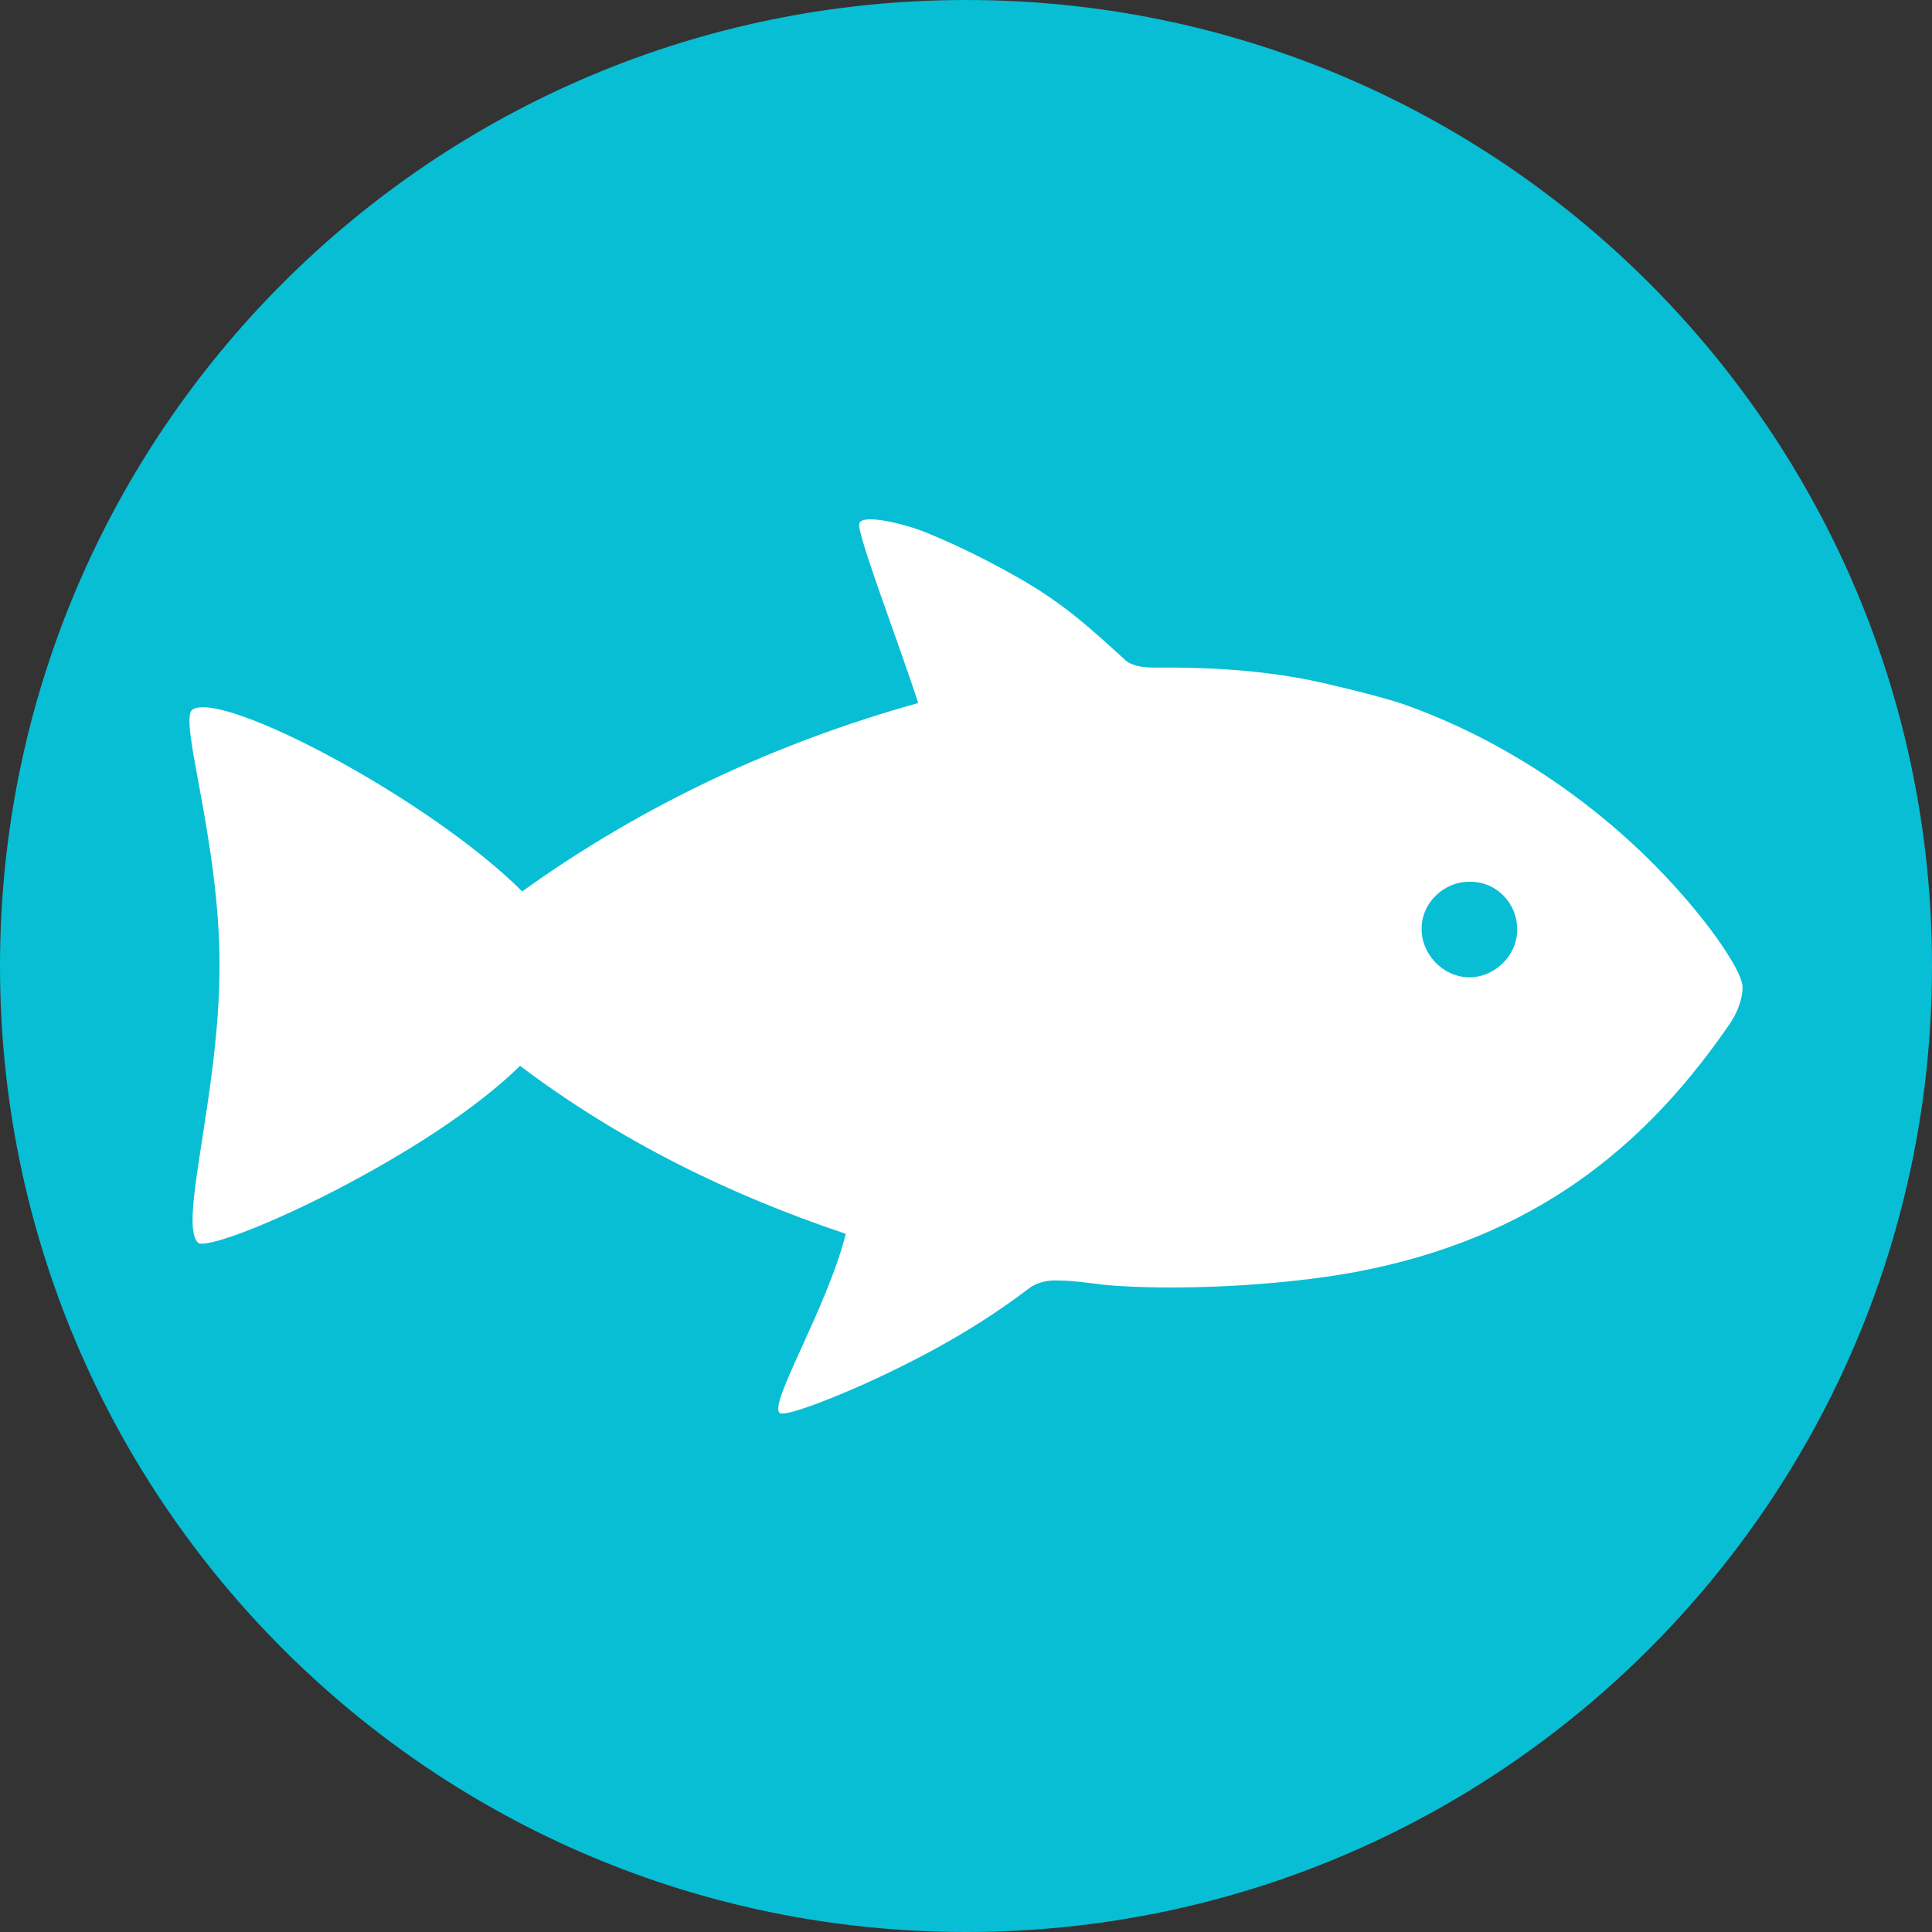
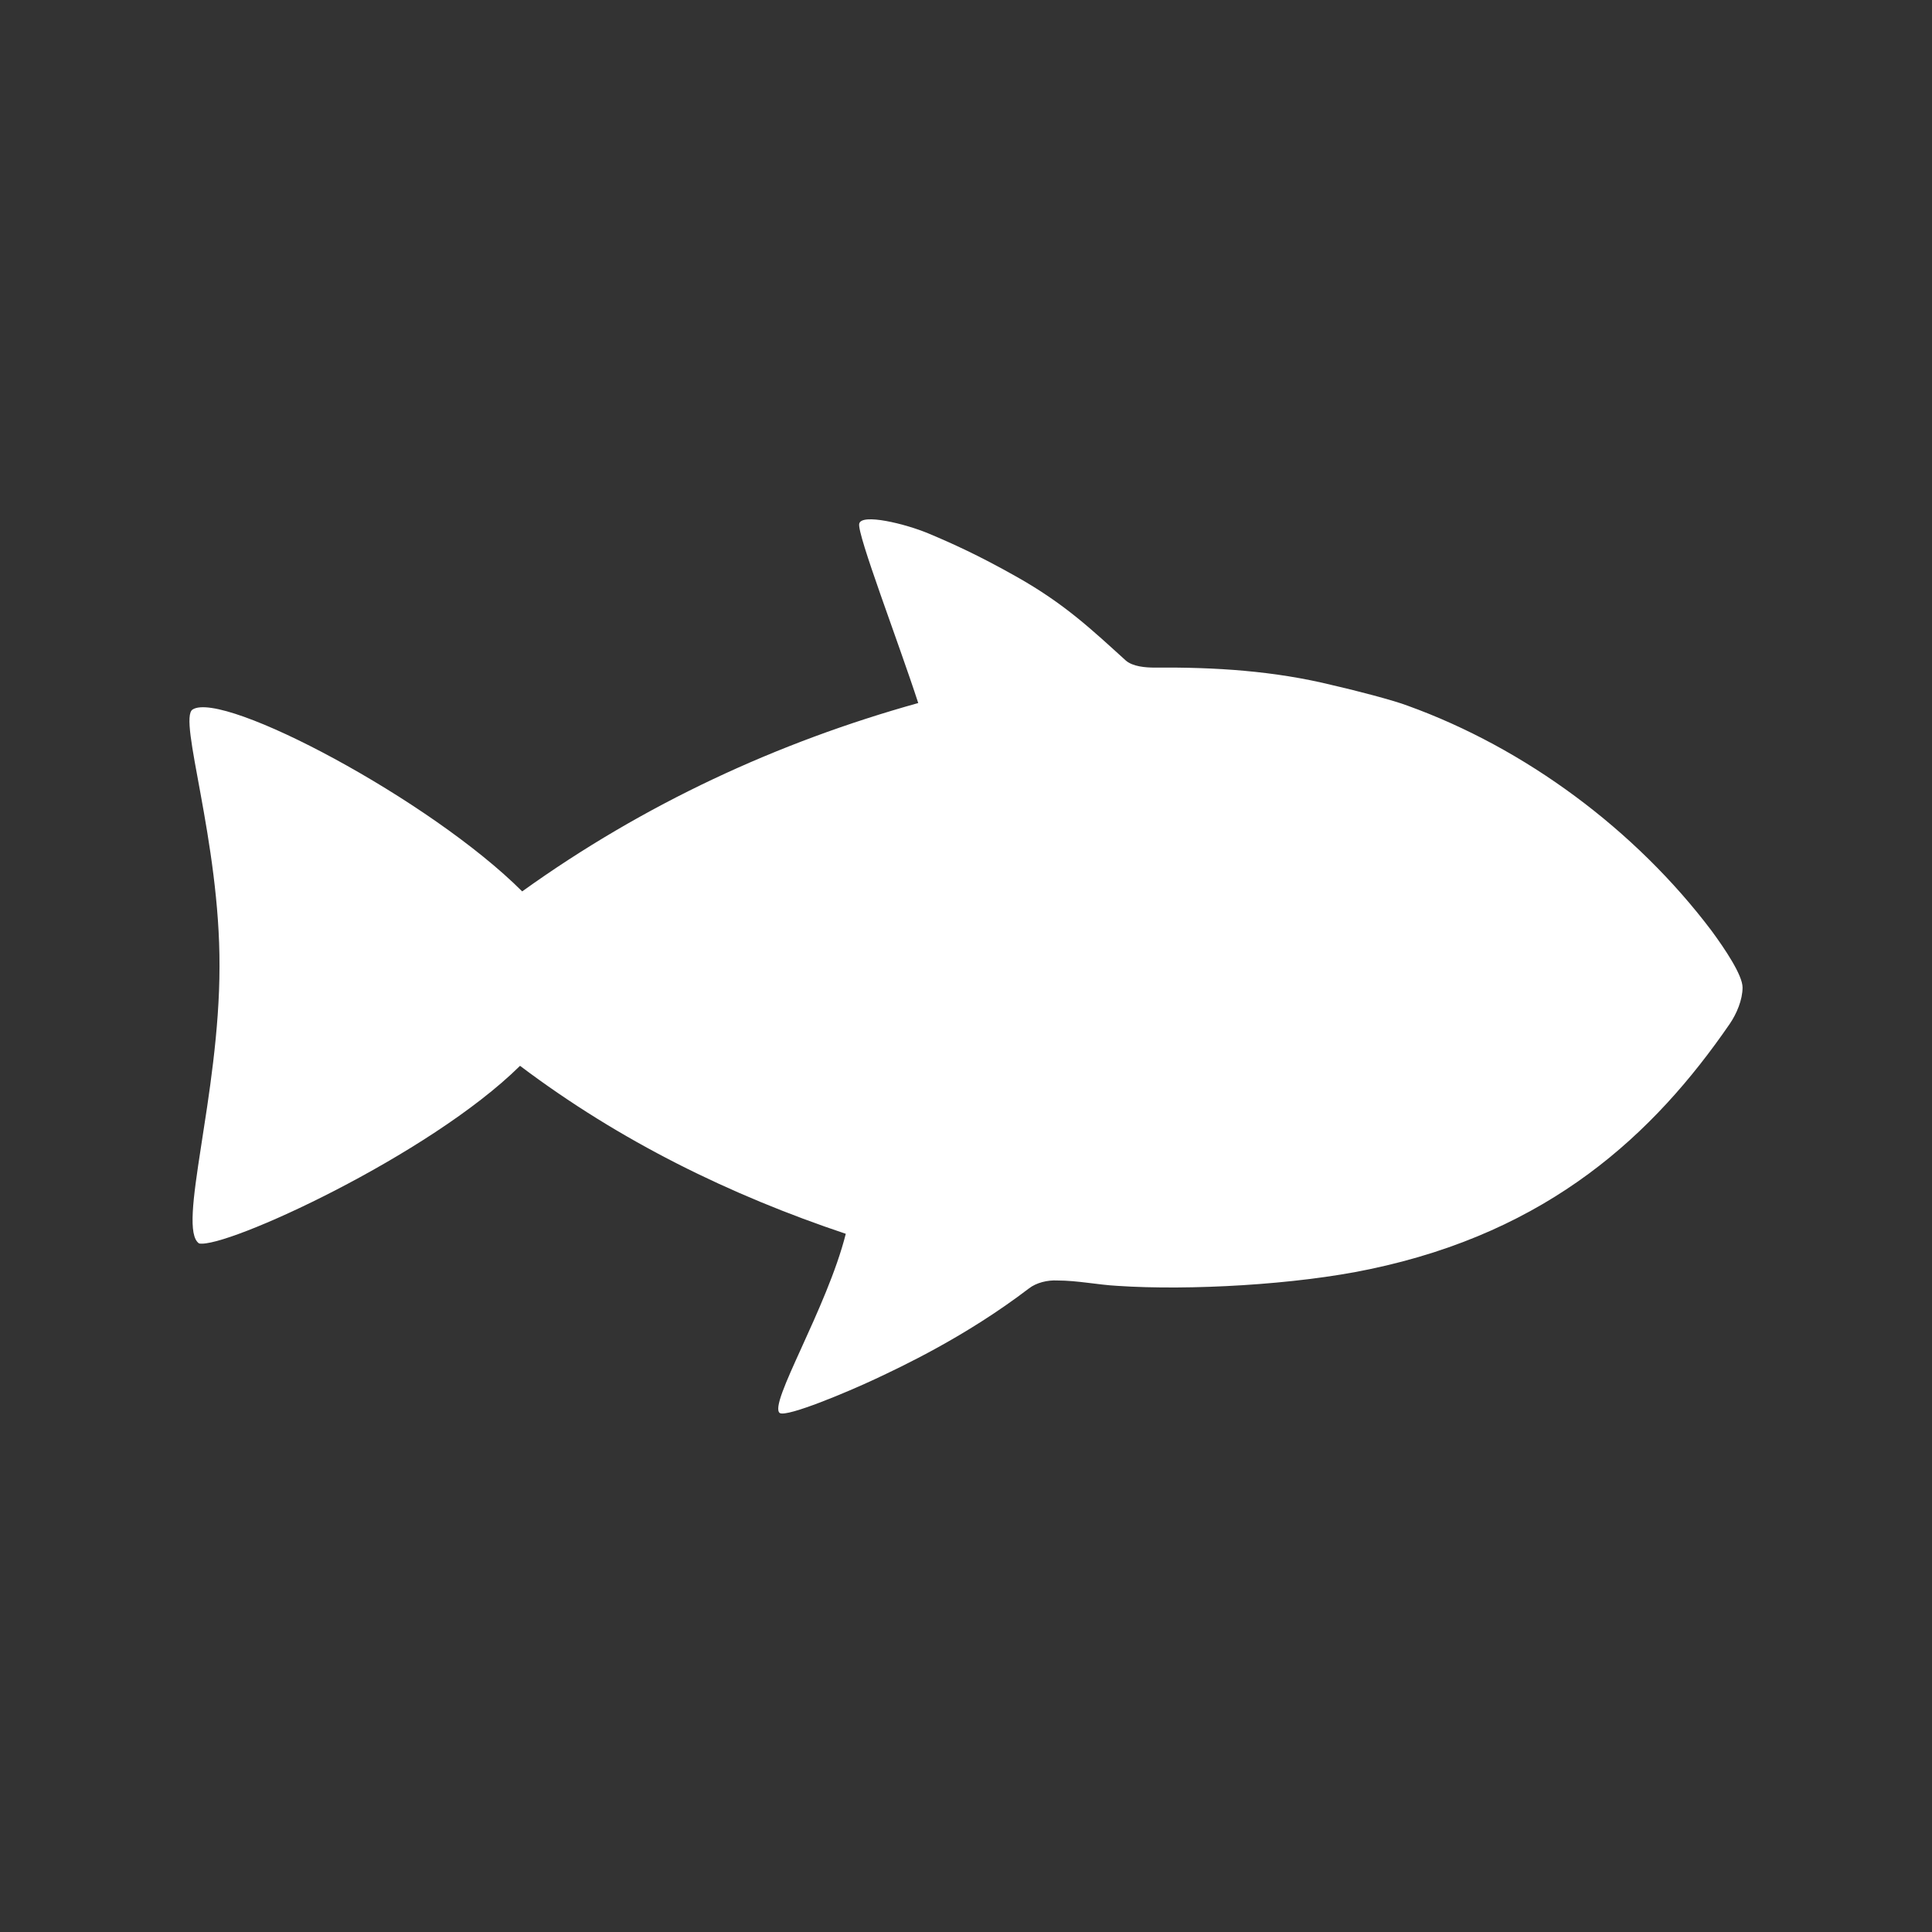
<svg xmlns="http://www.w3.org/2000/svg" id="Layer_2" viewBox="0 0 36 36">
  <rect x="0" y="0" width="36" height="36" fill="#333333" stroke="none" />
  <defs>
    <style>.cls-1{fill:#fff;}.cls-2{fill:#08bed5;}</style>
  </defs>
  <g id="Layer_1-2">
-     <path class="cls-2" d="M36,18c0,9.94-8.06,18-18,18S0,27.94,0,18,8.06,0,18,0s18,8.06,18,18" />
-     <path class="cls-1" d="M27.36,18.21c-.48-.01-.88-.44-.87-.91,0-.48.42-.88.91-.87.49,0,.88.41.87.9,0,.48-.43.89-.9.88M31.89,17.34c-1.42-1.88-3.47-3.4-5.66-4.19-.26-.1-.99-.29-1.39-.38-1.09-.27-2.2-.34-3.32-.33-.18,0-.41-.02-.54-.13-.63-.57-1.14-1.06-2.05-1.57-.69-.39-1.2-.62-1.63-.8-.43-.18-1.25-.38-1.29-.18-.04.2.73,2.2,1.1,3.34-2.62.73-5.11,1.88-7.38,3.51-1.71-1.71-5.57-3.75-6.14-3.39-.28.17.51,2.45.5,4.79,0,2.41-.8,4.88-.38,5.16.49.1,4.29-1.64,5.98-3.31,1.87,1.41,3.92,2.41,6.07,3.13-.35,1.39-1.45,3.18-1.23,3.34.14.08,1.28-.4,1.77-.63.49-.23,1.69-.79,2.87-1.69.14-.11.35-.16.53-.15.38,0,.75.08,1.12.1,1.34.09,3.33-.02,4.7-.31,3.35-.7,5.3-2.52,6.71-4.57.13-.19.24-.45.24-.68s-.33-.72-.58-1.06" />
+     <path class="cls-1" d="M27.36,18.21M31.89,17.34c-1.42-1.88-3.47-3.4-5.66-4.19-.26-.1-.99-.29-1.39-.38-1.09-.27-2.2-.34-3.32-.33-.18,0-.41-.02-.54-.13-.63-.57-1.14-1.06-2.05-1.57-.69-.39-1.2-.62-1.63-.8-.43-.18-1.25-.38-1.29-.18-.04.2.73,2.2,1.1,3.34-2.62.73-5.11,1.88-7.38,3.51-1.71-1.71-5.57-3.75-6.14-3.39-.28.17.51,2.45.5,4.79,0,2.41-.8,4.88-.38,5.16.49.1,4.29-1.64,5.98-3.31,1.87,1.41,3.92,2.41,6.07,3.13-.35,1.39-1.45,3.18-1.23,3.34.14.08,1.28-.4,1.77-.63.49-.23,1.69-.79,2.87-1.69.14-.11.35-.16.53-.15.38,0,.75.08,1.12.1,1.34.09,3.33-.02,4.7-.31,3.35-.7,5.3-2.52,6.71-4.57.13-.19.24-.45.24-.68s-.33-.72-.58-1.06" />
  </g>
</svg>